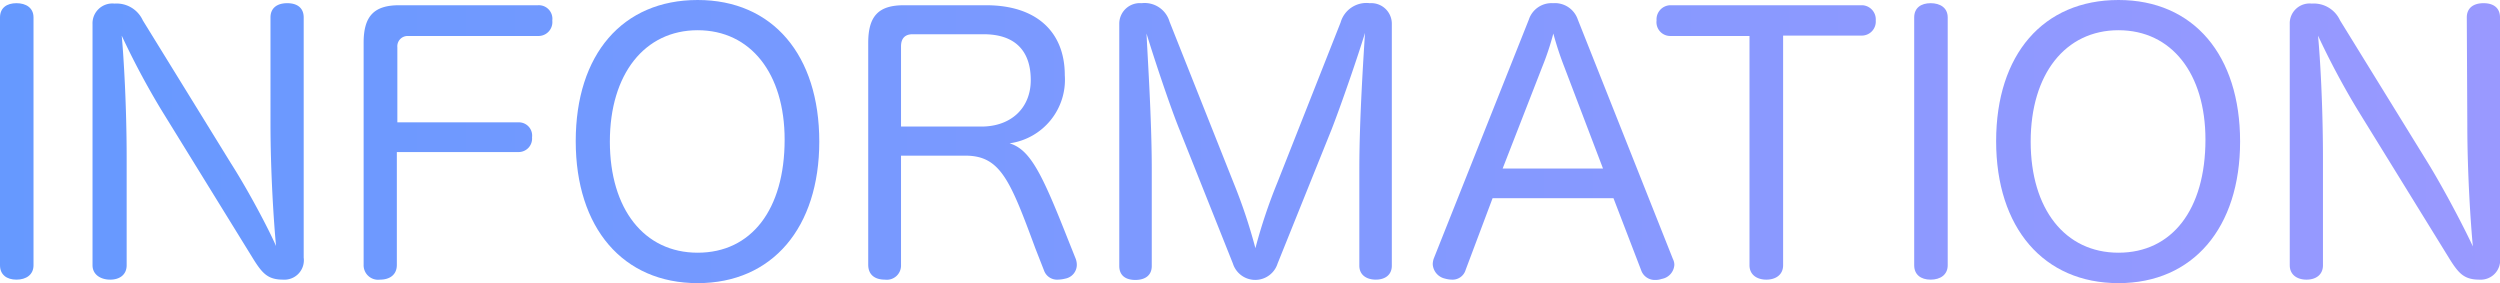
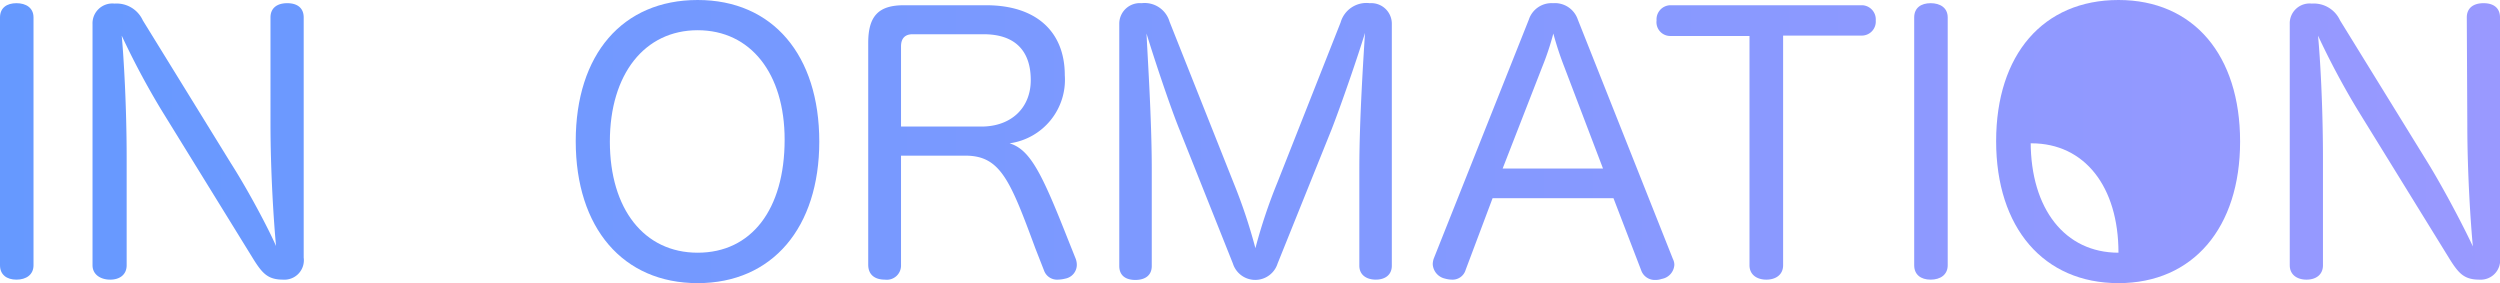
<svg xmlns="http://www.w3.org/2000/svg" width="243.17" height="27.54" viewBox="0 0 243.17 27.54">
  <defs>
    <linearGradient id="新規グラデーションスウォッチ_5" x1="243.17" y1="13.77" x2="0" y2="13.77" gradientUnits="userSpaceOnUse">
      <stop offset="0" stop-color="#99f" />
      <stop offset="1" stop-color="#69f" />
    </linearGradient>
  </defs>
  <title>information</title>
  <g id="レイヤー_2" data-name="レイヤー 2">
    <g id="contents">
      <path d="M0,1.7C0,.75.68.31,1.6.31S3.26.75,3.26,1.7V25.8c0,.92-.71,1.4-1.66,1.4S0,26.72,0,25.8Z" style="fill:url(#新規グラデーションスウォッチ_5)" />
      <path d="M26.31,1.7c0-.95.68-1.39,1.63-1.39s1.6.44,1.6,1.39V25.06a1.89,1.89,0,0,1-2,2.14c-1.46,0-2-.58-2.86-1.94l-9-14.59a76.13,76.13,0,0,1-3.84-7.2c.2,2.17.48,6.9.48,11.9V25.8c0,.92-.68,1.4-1.6,1.4S9,26.72,9,25.8V2.35a1.93,1.93,0,0,1,2.14-2,2.8,2.8,0,0,1,2.75,1.63l8.57,13.9C24.06,18.39,26,22,26.85,23.93c-.2-2.1-.54-7-.54-11.93Z" style="fill:url(#新規グラデーションスウォッチ_5)" />
-       <path d="M38.6,25.77c0,.95-.68,1.43-1.64,1.43a1.41,1.41,0,0,1-1.59-1.46V4.15c0-2.62,1.05-3.64,3.46-3.64h13.5A1.32,1.32,0,0,1,53.72,2a1.35,1.35,0,0,1-1.39,1.5H39.65a1,1,0,0,0-1,1.09V11.9H50.43a1.29,1.29,0,0,1,1.32,1.46,1.31,1.31,0,0,1-1.32,1.43H38.6Z" style="fill:url(#新規グラデーションスウォッチ_5)" />
      <path d="M79.69,13.77c0,8.36-4.56,13.77-11.83,13.77S56,22.17,56,13.73,60.55,0,67.86,0,79.69,5.37,79.69,13.77Zm-20.37,0c0,6.56,3.33,10.81,8.54,10.81s8.46-4.18,8.46-11c0-6.42-3.3-10.64-8.46-10.64S59.32,7.21,59.32,13.77Z" style="fill:url(#新規グラデーションスウォッチ_5)" />
      <path d="M104.64,25.19a1.73,1.73,0,0,1,.1.58,1.37,1.37,0,0,1-1.12,1.33,3.22,3.22,0,0,1-.75.1,1.34,1.34,0,0,1-1.32-.89l-.85-2.17c-2.45-6.63-3.4-9-6.8-9H87.64V25.77a1.38,1.38,0,0,1-1.56,1.43c-1,0-1.63-.48-1.63-1.46V4.18c0-2.62,1-3.67,3.47-3.67h8c4.93,0,7.65,2.62,7.65,6.8a6.24,6.24,0,0,1-5.37,6.63c2,.61,3.13,2.89,5.64,9.25ZM95.46,12.31c2.89,0,4.8-1.81,4.8-4.52,0-2.89-1.57-4.46-4.59-4.46h-6.9c-.72,0-1.13.38-1.13,1.19v7.79Z" style="fill:url(#新規グラデーションスウォッチ_5)" />
      <path d="M124.27,25.63a2.28,2.28,0,0,1-4.35,0l-5.14-12.89c-1-2.44-2.62-7.37-3.26-9.48.1,2.21.51,8.36.51,13.16v9.45c0,.92-.65,1.36-1.6,1.36s-1.56-.44-1.56-1.36V2.31a2,2,0,0,1,2.17-2,2.52,2.52,0,0,1,2.72,1.8L120,17.81a52.13,52.13,0,0,1,2.11,6.33,52,52,0,0,1,2.14-6.39l6.15-15.57A2.61,2.61,0,0,1,133.24.31a2,2,0,0,1,2.14,2V25.84c0,.92-.68,1.36-1.56,1.36s-1.6-.44-1.6-1.36V16.42c0-4.83.41-10.91.55-13.22-.65,2.17-2.32,7-3.23,9.34Z" style="fill:url(#新規グラデーションスウォッチ_5)" />
      <path d="M142.56,26.25a1.32,1.32,0,0,1-1.33.95,2.59,2.59,0,0,1-.67-.1,1.52,1.52,0,0,1-1.2-1.4,1.75,1.75,0,0,1,.11-.58L148.71,1.9A2.32,2.32,0,0,1,151.06.31a2.35,2.35,0,0,1,2.41,1.59l9.25,23.29a1.27,1.27,0,0,1,.14.58,1.48,1.48,0,0,1-1.23,1.36,1.81,1.81,0,0,1-.61.1,1.4,1.4,0,0,1-1.39-.95l-2.69-7H145.18Zm13.36-9.86-3.77-9.9a31.4,31.4,0,0,1-1.06-3.23A26.67,26.67,0,0,1,150,6.53l-3.84,9.86Z" style="fill:url(#新規グラデーションスウォッチ_5)" />
      <path d="M162.46,3.5A1.34,1.34,0,0,1,161.13,2,1.38,1.38,0,0,1,162.42.51h18.74A1.38,1.38,0,0,1,182.45,2a1.36,1.36,0,0,1-1.29,1.46h-7.72V25.8c0,.92-.71,1.4-1.63,1.4s-1.64-.48-1.64-1.4V3.5Z" style="fill:url(#新規グラデーションスウォッチ_5)" />
      <path d="M186.19,1.7c0-.95.68-1.39,1.6-1.39s1.66.44,1.66,1.39V25.8c0,.92-.71,1.4-1.66,1.4s-1.6-.48-1.6-1.4Z" style="fill:url(#新規グラデーションスウォッチ_5)" />
-       <path d="M217.89,13.77c0,8.36-4.56,13.77-11.83,13.77s-11.9-5.37-11.9-13.81S198.75,0,206.06,0,217.89,5.37,217.89,13.77Zm-20.37,0c0,6.56,3.34,10.81,8.54,10.81s8.46-4.18,8.46-11c0-6.42-3.29-10.64-8.46-10.64S197.52,7.21,197.52,13.77Z" style="fill:url(#新規グラデーションスウォッチ_5)" />
+       <path d="M217.89,13.77c0,8.36-4.56,13.77-11.83,13.77s-11.9-5.37-11.9-13.81S198.75,0,206.06,0,217.89,5.37,217.89,13.77Zm-20.37,0c0,6.56,3.34,10.81,8.54,10.81c0-6.42-3.29-10.64-8.46-10.64S197.52,7.21,197.52,13.77Z" style="fill:url(#新規グラデーションスウォッチ_5)" />
      <path d="M239.94,1.7c0-.95.68-1.39,1.63-1.39s1.6.44,1.6,1.39V25.06a1.89,1.89,0,0,1-2,2.14c-1.46,0-2-.58-2.86-1.94l-9-14.59a76.13,76.13,0,0,1-3.84-7.2c.21,2.17.48,6.9.48,11.9V25.8c0,.92-.68,1.4-1.6,1.4s-1.63-.48-1.63-1.4V2.35a1.93,1.93,0,0,1,2.14-2,2.8,2.8,0,0,1,2.75,1.63l8.57,13.9c1.56,2.55,3.47,6.19,4.35,8.09-.2-2.1-.54-7-.54-11.93Z" style="fill:url(#新規グラデーションスウォッチ_5)" />
    </g>
  </g>
</svg>